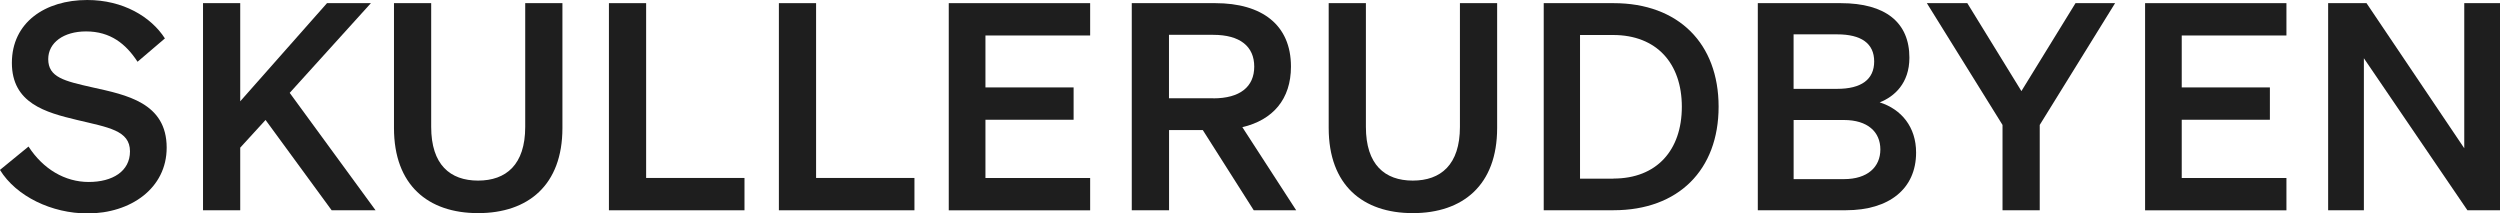
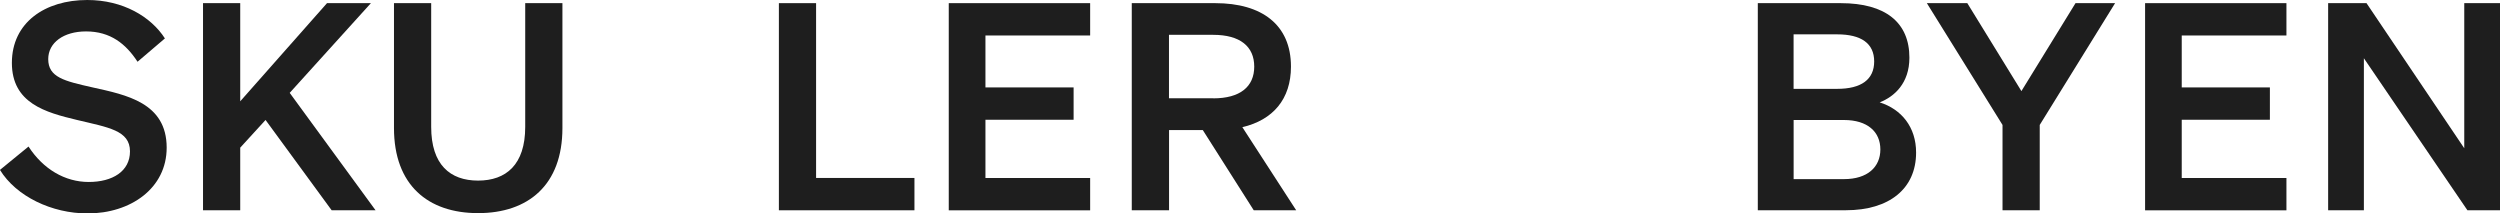
<svg xmlns="http://www.w3.org/2000/svg" id="Layer_2" viewBox="0 0 578.52 49.4">
  <defs>
    <style>.cls-1{fill:#1e1e1e;}</style>
  </defs>
  <g id="Layer_1-2">
    <path class="cls-1" d="M6.6,33.91c3.37,5.21,8.42,8.2,13.93,8.2s9.55-2.47,9.55-7.08c0-4.88-5.05-5.54-12.25-7.27-7.27-1.74-15.08-3.86-15.08-13.21S10.43,0,20.19,0c8.27,0,14.74,3.86,17.97,8.89l-6.33,5.4c-2.7-4.13-6.26-7.02-11.92-7.02-5.19,0-8.75,2.6-8.75,6.41,0,4.21,3.71,5.07,10.24,6.54,7.81,1.74,17.17,3.53,17.17,13.95,0,9.41-8.35,15.22-18.31,15.22-8.27,0-16.5-3.94-20.27-10.07l6.6-5.4v-.02Z" />
    <path class="cls-1" d="M55.61,23.42L75.67.73h10.16l-18.79,20.76,19.86,27.16h-10.16l-15.29-20.89-5.86,6.41v14.49h-8.61V.73h8.61v22.7h.02Z" />
    <path class="cls-1" d="M91.17,29.63V.73h8.61v28.64c0,8.74,4.38,12.42,10.85,12.42s10.91-3.67,10.91-12.42V.73h8.61v28.9c0,13.21-7.94,19.69-19.52,19.69s-19.46-6.48-19.46-19.69Z" />
-     <path class="cls-1" d="M140.91.73h8.61v40.45h22.76v7.48h-31.37V.73Z" />
    <path class="cls-1" d="M180.24.73h8.61v40.45h22.76v7.48h-31.37V.73Z" />
    <path class="cls-1" d="M252.27.73v7.48h-24.23v12.02h20.4v7.48h-20.4v13.48h24.23v7.48h-32.72V.73h32.72Z" />
    <path class="cls-1" d="M270.51,48.66h-8.61V.73h19.33c10.77,0,17.51,5,17.51,14.68,0,7.54-4.17,12.35-11.25,14.02l12.46,19.23h-9.82l-11.79-18.56h-7.81v18.56h-.02ZM280.75,22.76c6.2,0,9.49-2.68,9.49-7.35s-3.29-7.35-9.49-7.35h-10.24v14.68h10.24v.02Z" />
-     <path class="cls-1" d="M307.47,29.63V.73h8.61v28.64c0,8.74,4.38,12.42,10.85,12.42s10.91-3.67,10.91-12.42V.73h8.61v28.9c0,13.21-7.94,19.69-19.52,19.69s-19.46-6.48-19.46-19.69Z" />
-     <path class="cls-1" d="M357.23.73h16.17c15.02,0,24.3,9.34,24.3,23.96s-9.3,23.96-24.3,23.96h-16.17V.73ZM373.38,41.32c9.97,0,15.81-6.54,15.81-16.61s-5.86-16.61-15.89-16.61h-7.67v33.24h7.75v-.02Z" />
    <path class="cls-1" d="M406.78.73h19.18c10.37,0,15.89,4.47,15.89,12.62,0,5.94-3.5,9.01-6.87,10.34,5.05,1.6,8.42,5.73,8.42,11.61,0,8.41-6.26,13.35-16.23,13.35h-20.4V.73ZM425.15,20.56c5.53,0,8.55-2.14,8.55-6.34s-3.03-6.27-8.55-6.27h-10.1v12.62h10.1v-.02ZM415.06,41.45h11.65c5.45,0,8.42-2.8,8.42-6.87s-2.96-6.81-8.42-6.81h-11.65v13.68Z" />
    <path class="cls-1" d="M480.3.73h9.15l-17.44,28.18v19.75h-8.61v-19.75L445.89.73h9.36l12.52,20.35,12.52-20.35Z" />
    <path class="cls-1" d="M529.1.73v7.48h-24.23v12.02h20.4v7.48h-20.4v13.48h24.23v7.48h-32.71V.73h32.71Z" />
    <path class="cls-1" d="M578.52,48.66h-7.54l-23.96-35.18v35.18h-8.27V.73h8.88l22.62,33.58V.73h8.27v47.93Z" />
  </g>
</svg>